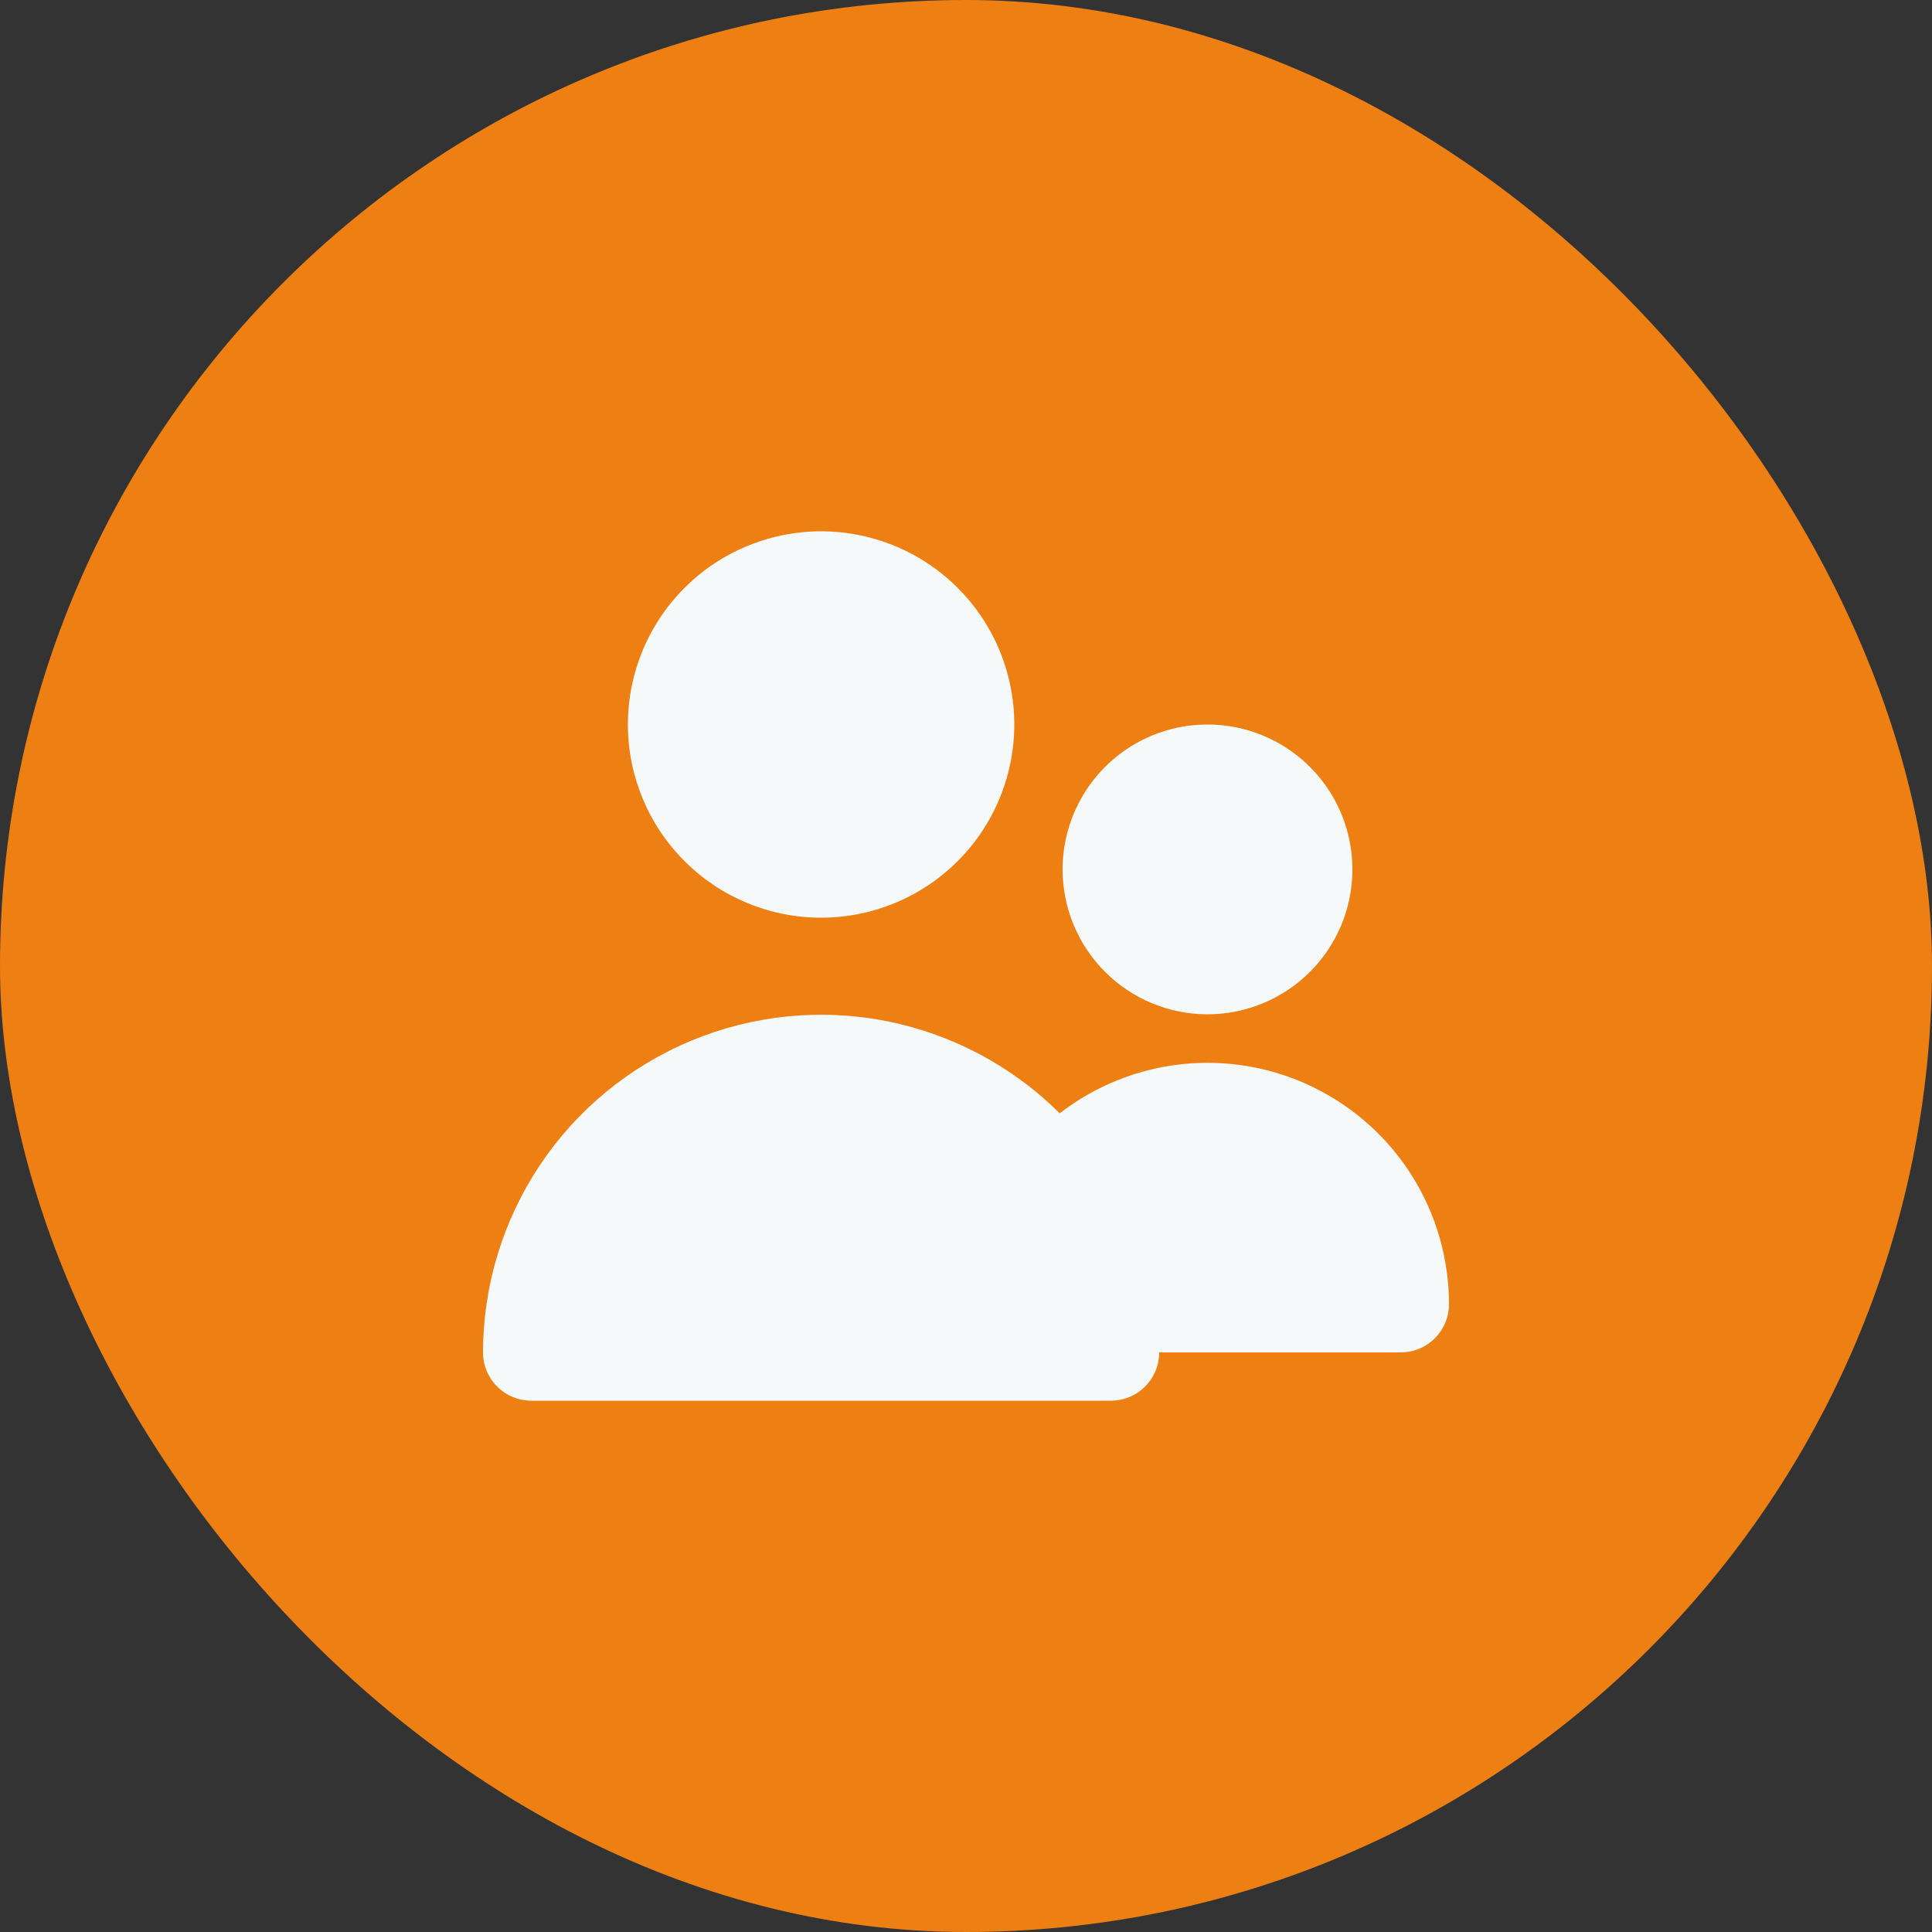
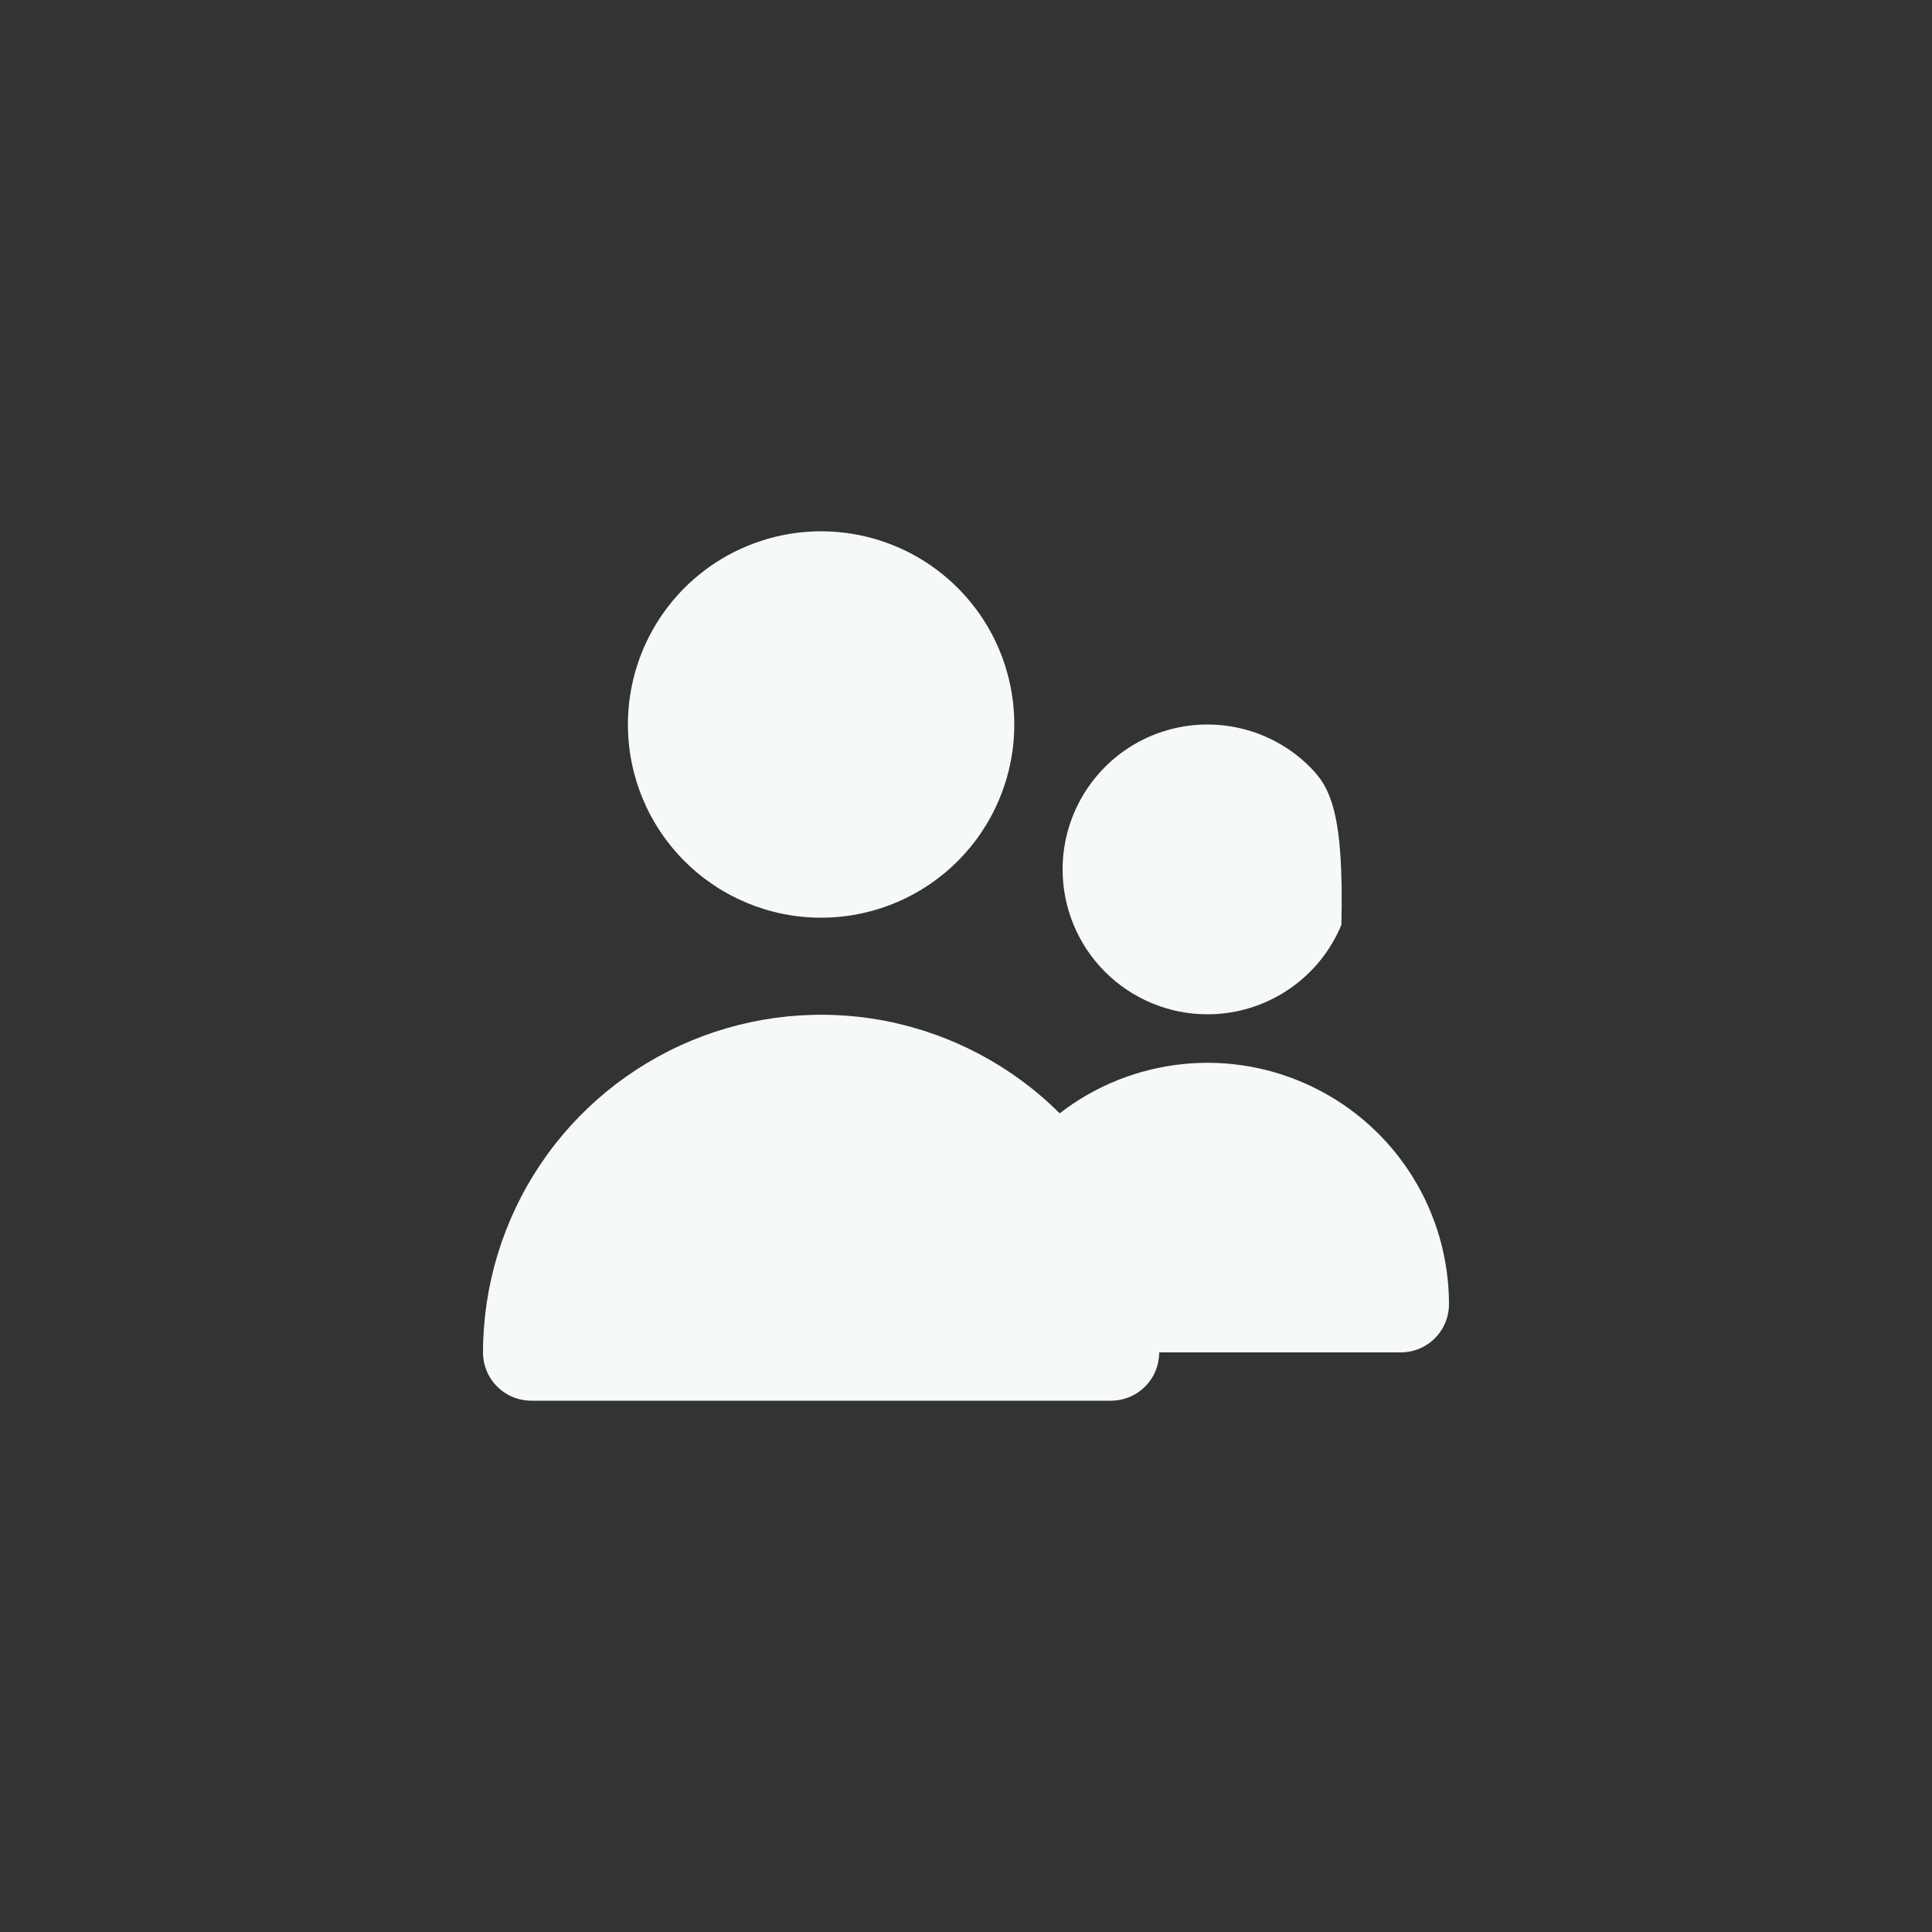
<svg xmlns="http://www.w3.org/2000/svg" width="40" height="40" viewBox="0 0 40 40" fill="none">
  <rect x="0" y="0" width="40" height="40" fill="#333333" stroke="none" />
-   <rect width="40" height="40" rx="20" fill="#ED7F13" />
-   <path d="M17 19C17.791 19 18.564 18.765 19.222 18.326C19.88 17.886 20.393 17.262 20.695 16.531C20.998 15.8 21.078 14.996 20.923 14.22C20.769 13.444 20.388 12.731 19.828 12.172C19.269 11.612 18.556 11.231 17.78 11.077C17.004 10.922 16.2 11.002 15.469 11.305C14.738 11.607 14.114 12.12 13.674 12.778C13.235 13.435 13 14.209 13 15C13 16.061 13.421 17.078 14.172 17.828C14.922 18.579 15.939 19 17 19ZM25 21C25.593 21 26.173 20.824 26.667 20.494C27.16 20.165 27.545 19.696 27.772 19.148C27.999 18.6 28.058 17.997 27.942 17.415C27.827 16.833 27.541 16.298 27.121 15.879C26.702 15.459 26.167 15.173 25.585 15.058C25.003 14.942 24.4 15.001 23.852 15.228C23.304 15.455 22.835 15.84 22.506 16.333C22.176 16.827 22 17.407 22 18C22 18.796 22.316 19.559 22.879 20.121C23.441 20.684 24.204 21 25 21ZM29 28C29.265 28 29.52 27.895 29.707 27.707C29.895 27.52 30 27.265 30 27C29.999 26.065 29.736 25.15 29.242 24.357C28.747 23.564 28.04 22.926 27.2 22.515C26.361 22.103 25.423 21.935 24.494 22.03C23.564 22.125 22.679 22.478 21.94 23.05C20.96 22.074 19.714 21.411 18.358 21.142C17.002 20.874 15.596 21.014 14.319 21.543C13.042 22.073 11.95 22.968 11.182 24.117C10.413 25.267 10.002 26.617 10 28C10 28.265 10.105 28.52 10.293 28.707C10.48 28.895 10.735 29 11 29H23C23.265 29 23.52 28.895 23.707 28.707C23.895 28.52 24 28.265 24 28" fill="#F6F9FA" />
+   <path d="M17 19C17.791 19 18.564 18.765 19.222 18.326C19.88 17.886 20.393 17.262 20.695 16.531C20.998 15.8 21.078 14.996 20.923 14.22C20.769 13.444 20.388 12.731 19.828 12.172C19.269 11.612 18.556 11.231 17.78 11.077C17.004 10.922 16.2 11.002 15.469 11.305C14.738 11.607 14.114 12.12 13.674 12.778C13.235 13.435 13 14.209 13 15C13 16.061 13.421 17.078 14.172 17.828C14.922 18.579 15.939 19 17 19ZM25 21C25.593 21 26.173 20.824 26.667 20.494C27.16 20.165 27.545 19.696 27.772 19.148C27.827 16.833 27.541 16.298 27.121 15.879C26.702 15.459 26.167 15.173 25.585 15.058C25.003 14.942 24.4 15.001 23.852 15.228C23.304 15.455 22.835 15.84 22.506 16.333C22.176 16.827 22 17.407 22 18C22 18.796 22.316 19.559 22.879 20.121C23.441 20.684 24.204 21 25 21ZM29 28C29.265 28 29.52 27.895 29.707 27.707C29.895 27.52 30 27.265 30 27C29.999 26.065 29.736 25.15 29.242 24.357C28.747 23.564 28.04 22.926 27.2 22.515C26.361 22.103 25.423 21.935 24.494 22.03C23.564 22.125 22.679 22.478 21.94 23.05C20.96 22.074 19.714 21.411 18.358 21.142C17.002 20.874 15.596 21.014 14.319 21.543C13.042 22.073 11.95 22.968 11.182 24.117C10.413 25.267 10.002 26.617 10 28C10 28.265 10.105 28.52 10.293 28.707C10.48 28.895 10.735 29 11 29H23C23.265 29 23.52 28.895 23.707 28.707C23.895 28.52 24 28.265 24 28" fill="#F6F9FA" />
</svg>